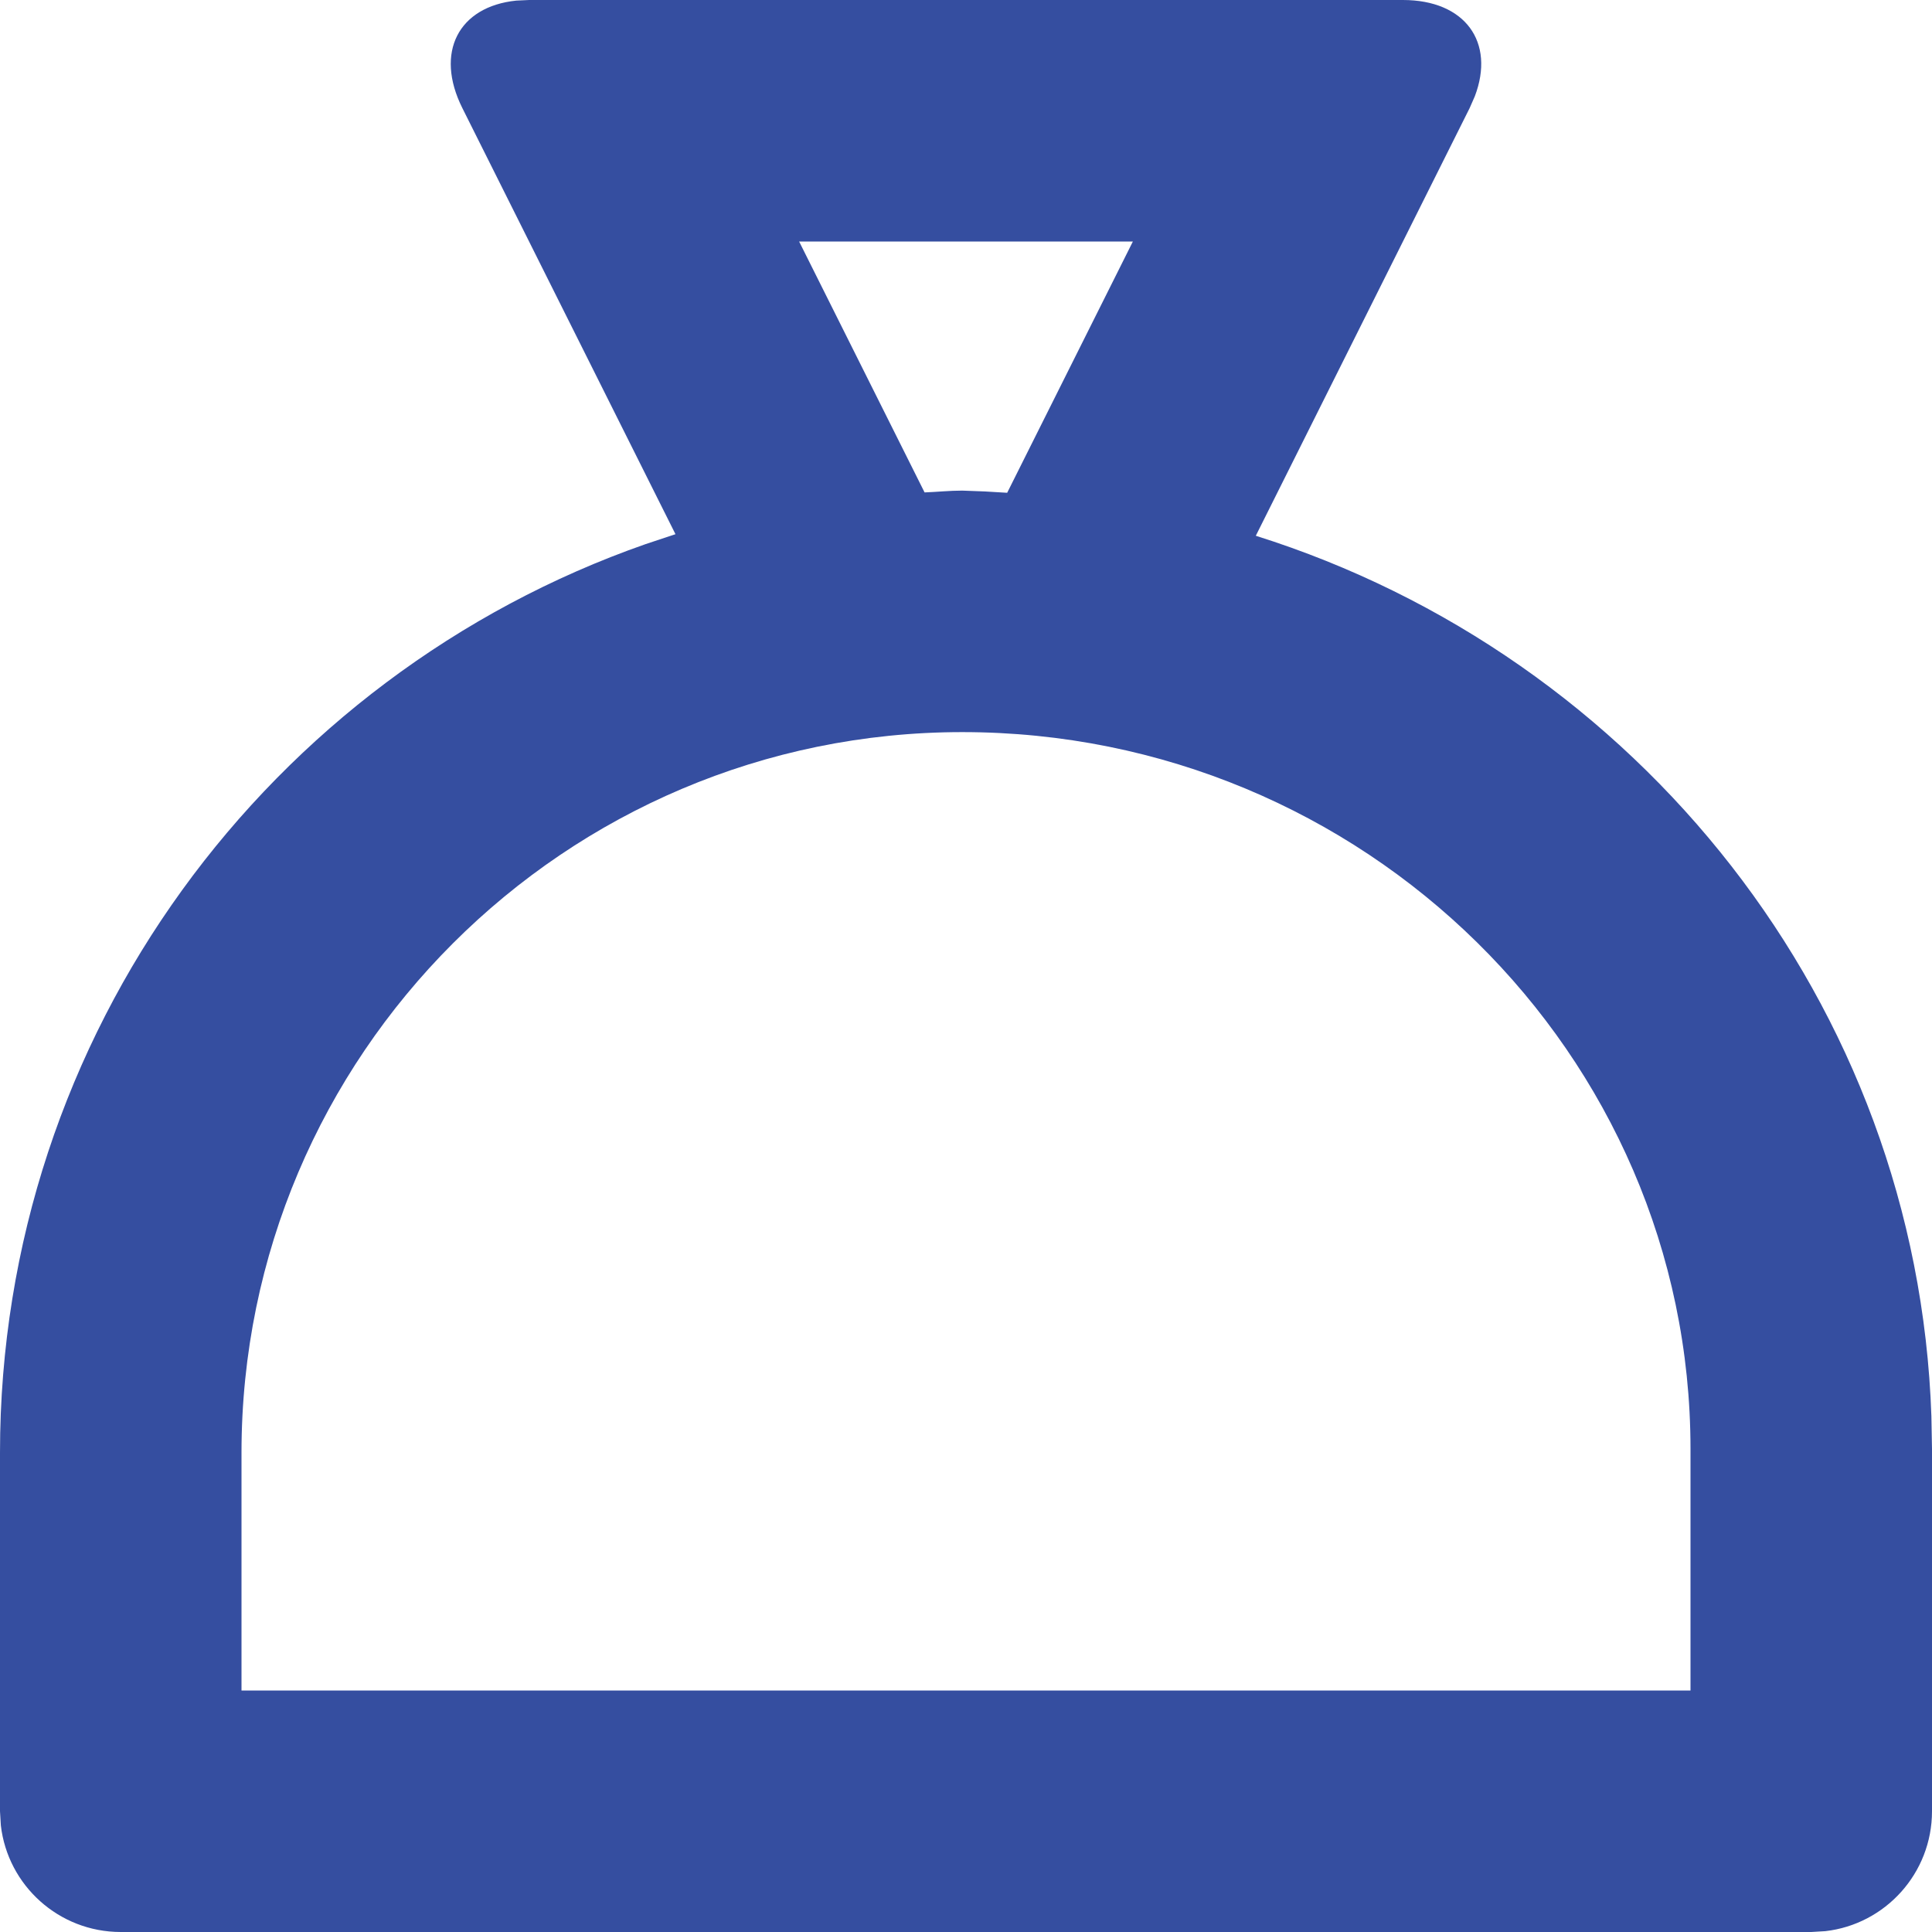
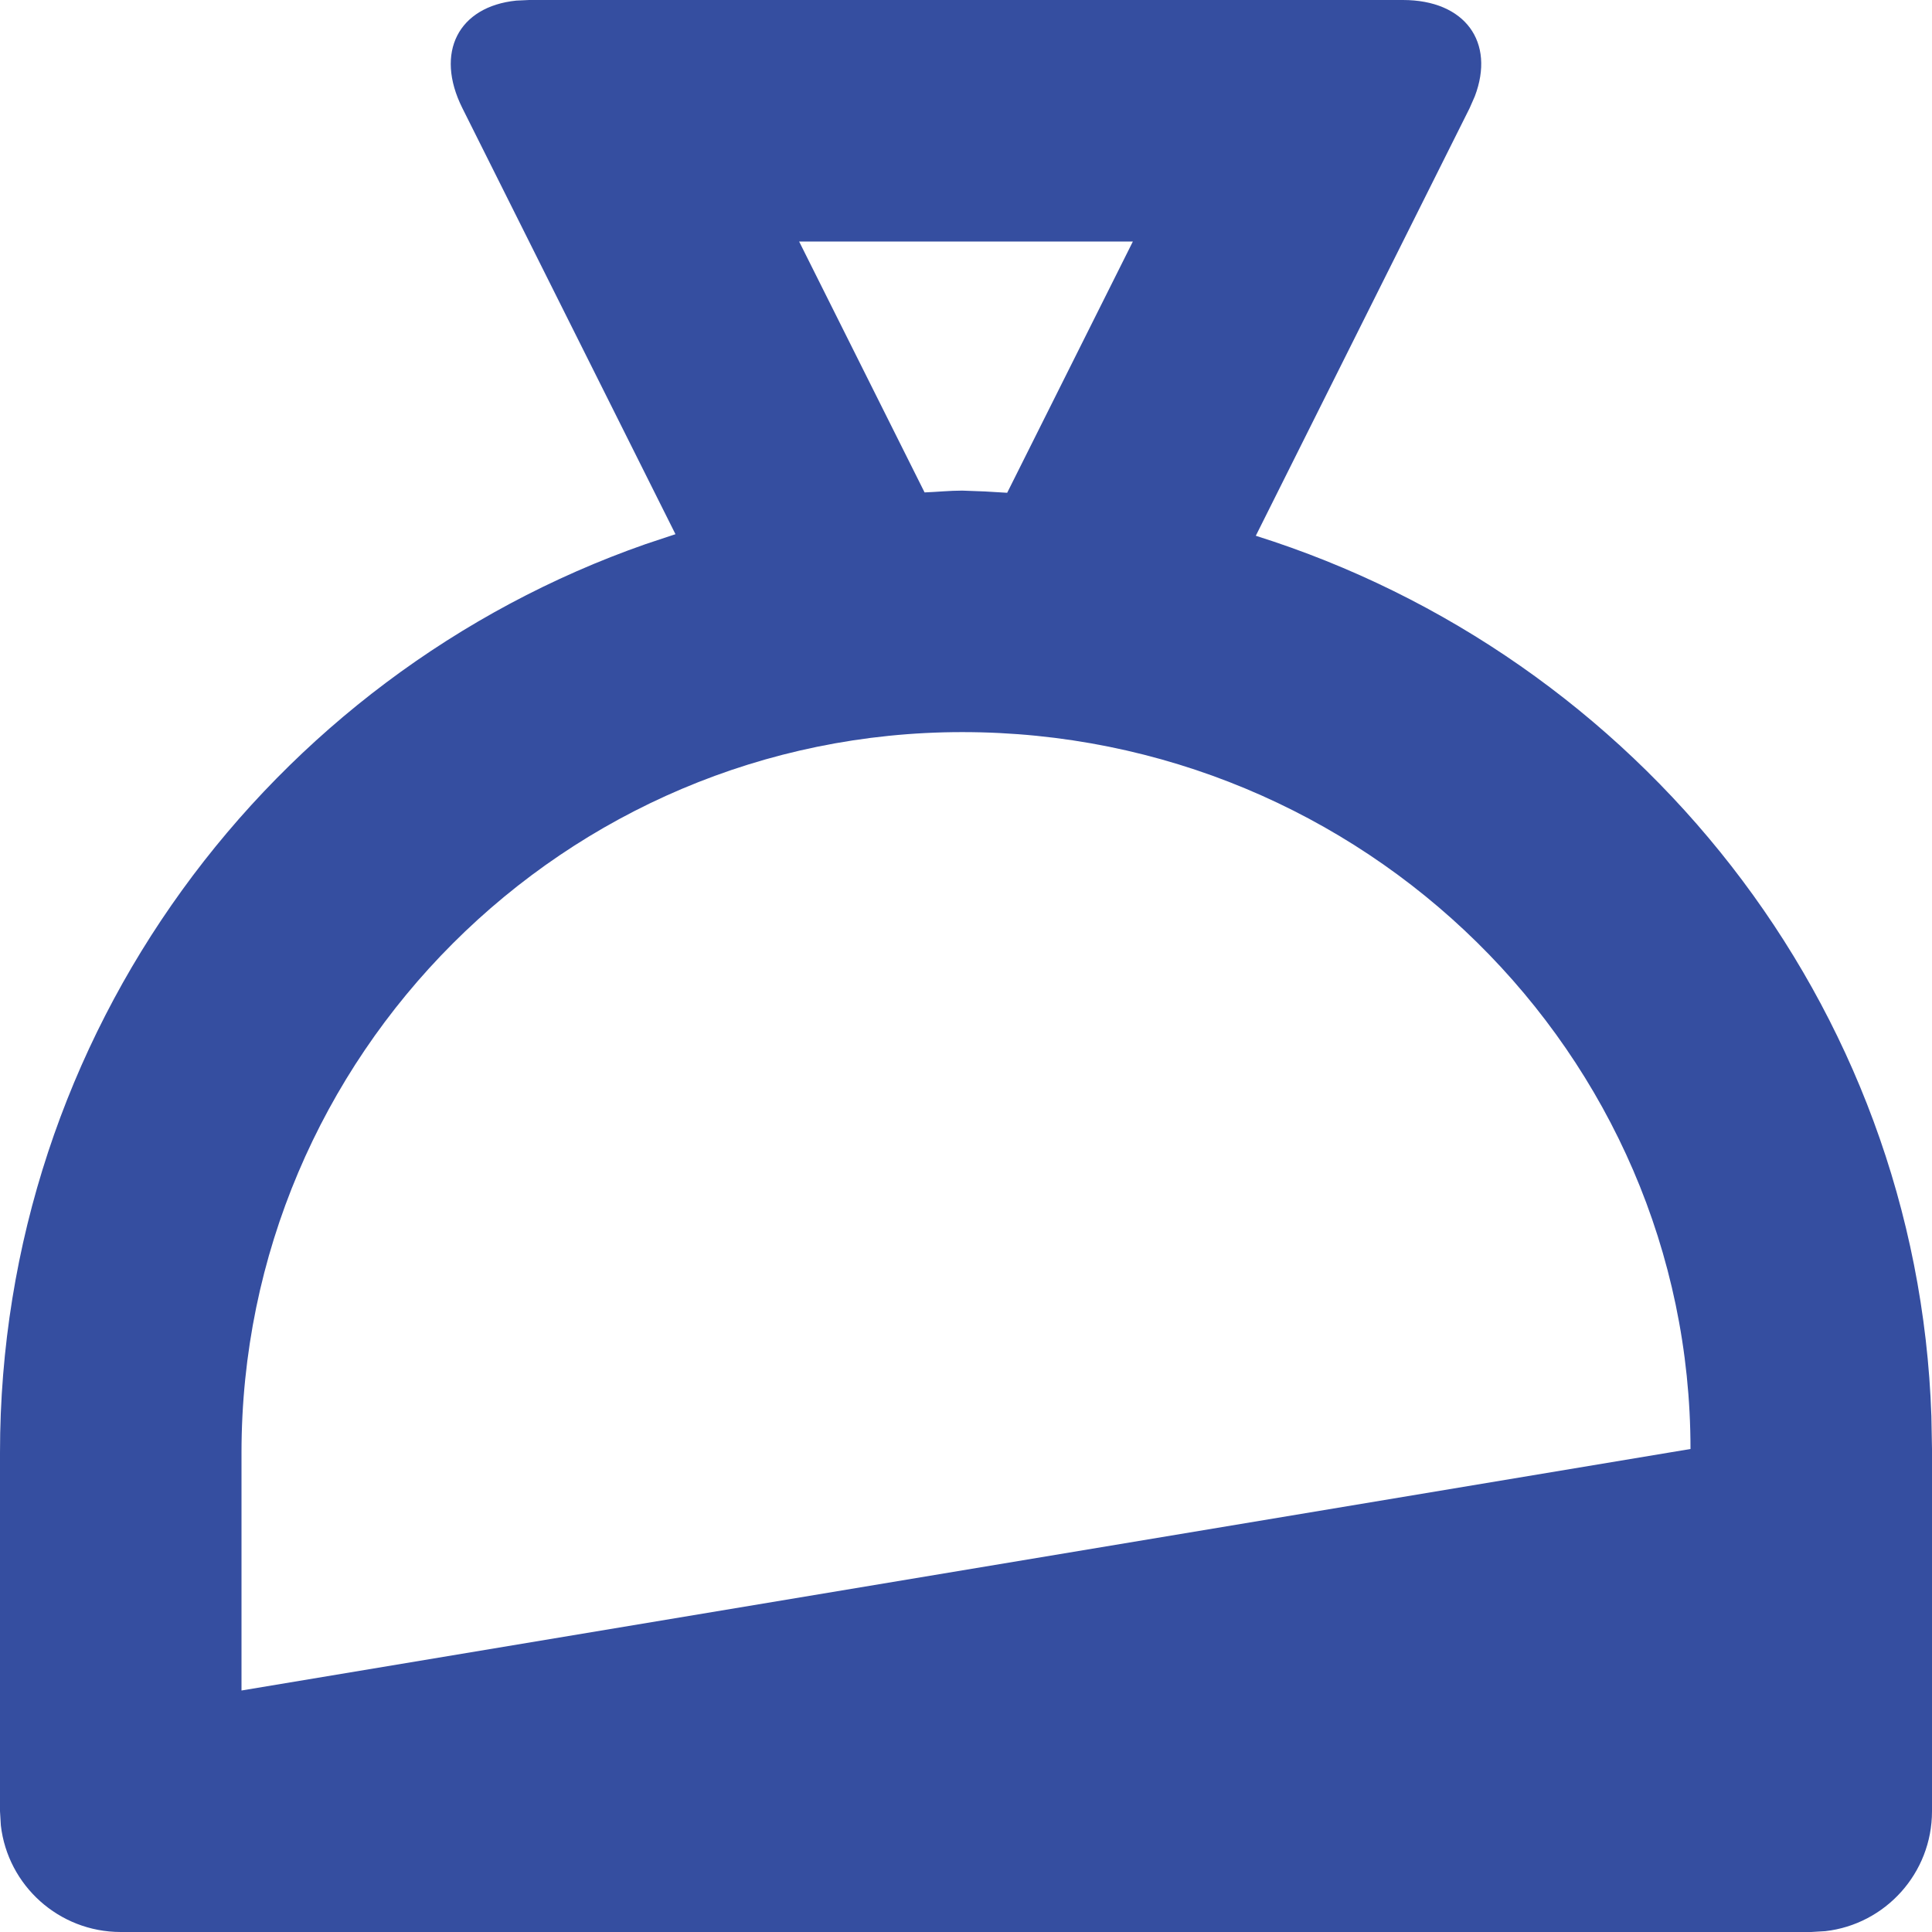
<svg xmlns="http://www.w3.org/2000/svg" width="16px" height="16px" viewBox="0 0 16 16" version="1.1">
  <title>Combined shape 1123</title>
  <desc>Created with Sketch.</desc>
  <g id="homepage" stroke="none" stroke-width="1" fill="none" fill-rule="evenodd">
    <g transform="translate(-240, -3695)" fill="#354EA0" id="api">
      <g transform="translate(220, 2991)">
        <g id="app" transform="translate(0, 235)">
          <g id="Group-33" transform="translate(0, 48)">
            <g id="Group-29" transform="translate(0, 405)">
-               <path d="M24.382,16 L31.618,16 C32.134,16 32.384,16.349 32.214,16.797 L32.171,16.895 L30.4,20.437 C33.56,21.431 35.879,24.308 35.995,27.729 L36,28 L36,31 C36,31.513 35.614,31.936 35.117,31.993 L35,32 L21,32 C20.487,32 20.064,31.614 20.007,31.117 L20,31 L20,28.031 C20,24.556 22.237,21.593 25.347,20.506 L25.594,20.424 L23.829,16.895 C23.598,16.433 23.798,16.054 24.275,16.005 L24.382,16 L31.618,16 Z M27.969,22.063 C24.678,22.063 22,24.74 22,28.031 L22,28.031 L22,30 L34,30 L34,28 C34,24.726 31.294,22.063 27.969,22.063 Z M29.382,18 L26.618,18 L27.657,20.078 C27.762,20.074 27.863,20.063 27.969,20.063 L28.156,20.07 L28.156,20.07 L28.341,20.081 L29.382,18 Z" id="Combined-shape-1123" />
+               <path d="M24.382,16 L31.618,16 C32.134,16 32.384,16.349 32.214,16.797 L32.171,16.895 L30.4,20.437 C33.56,21.431 35.879,24.308 35.995,27.729 L36,28 L36,31 C36,31.513 35.614,31.936 35.117,31.993 L35,32 L21,32 C20.487,32 20.064,31.614 20.007,31.117 L20,31 L20,28.031 C20,24.556 22.237,21.593 25.347,20.506 L25.594,20.424 L23.829,16.895 C23.598,16.433 23.798,16.054 24.275,16.005 L24.382,16 L31.618,16 Z M27.969,22.063 C24.678,22.063 22,24.74 22,28.031 L22,28.031 L22,30 L34,28 C34,24.726 31.294,22.063 27.969,22.063 Z M29.382,18 L26.618,18 L27.657,20.078 C27.762,20.074 27.863,20.063 27.969,20.063 L28.156,20.07 L28.156,20.07 L28.341,20.081 L29.382,18 Z" id="Combined-shape-1123" />
            </g>
          </g>
        </g>
      </g>
    </g>
  </g>
</svg>